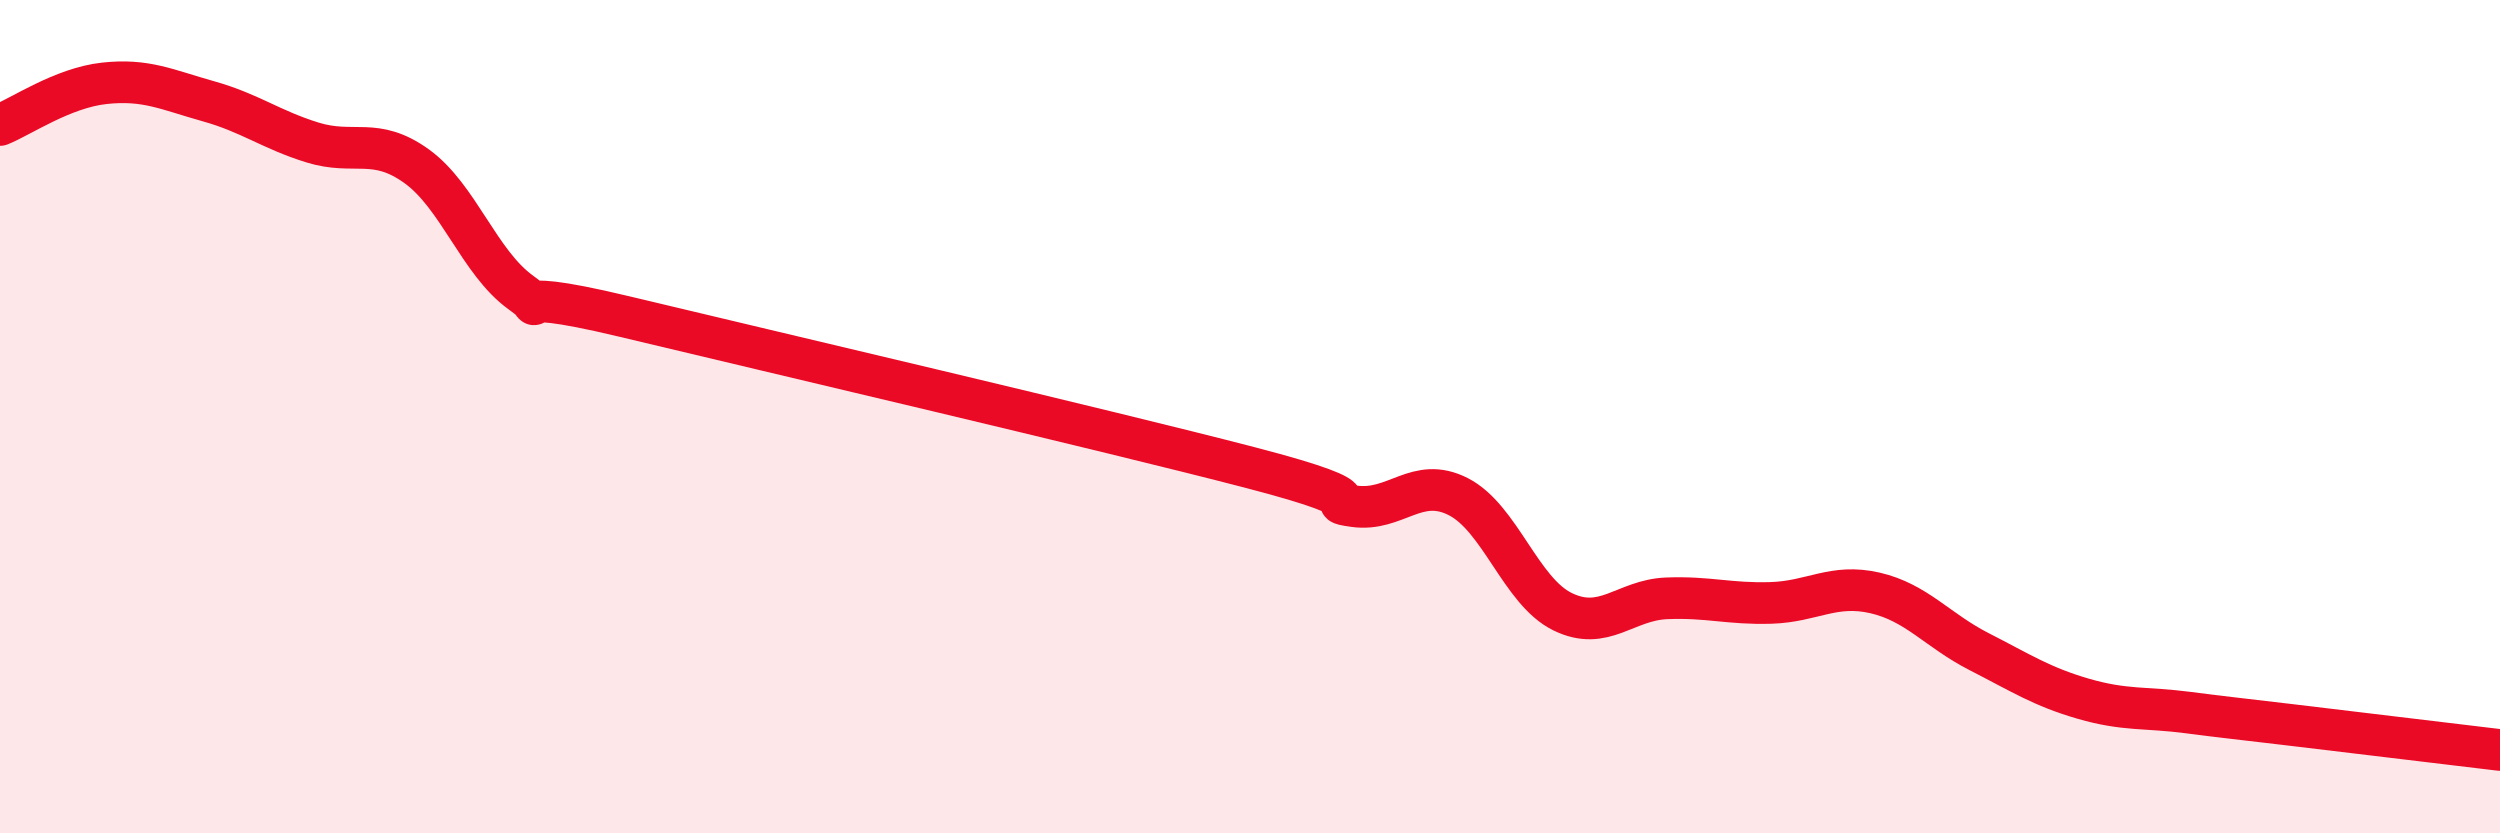
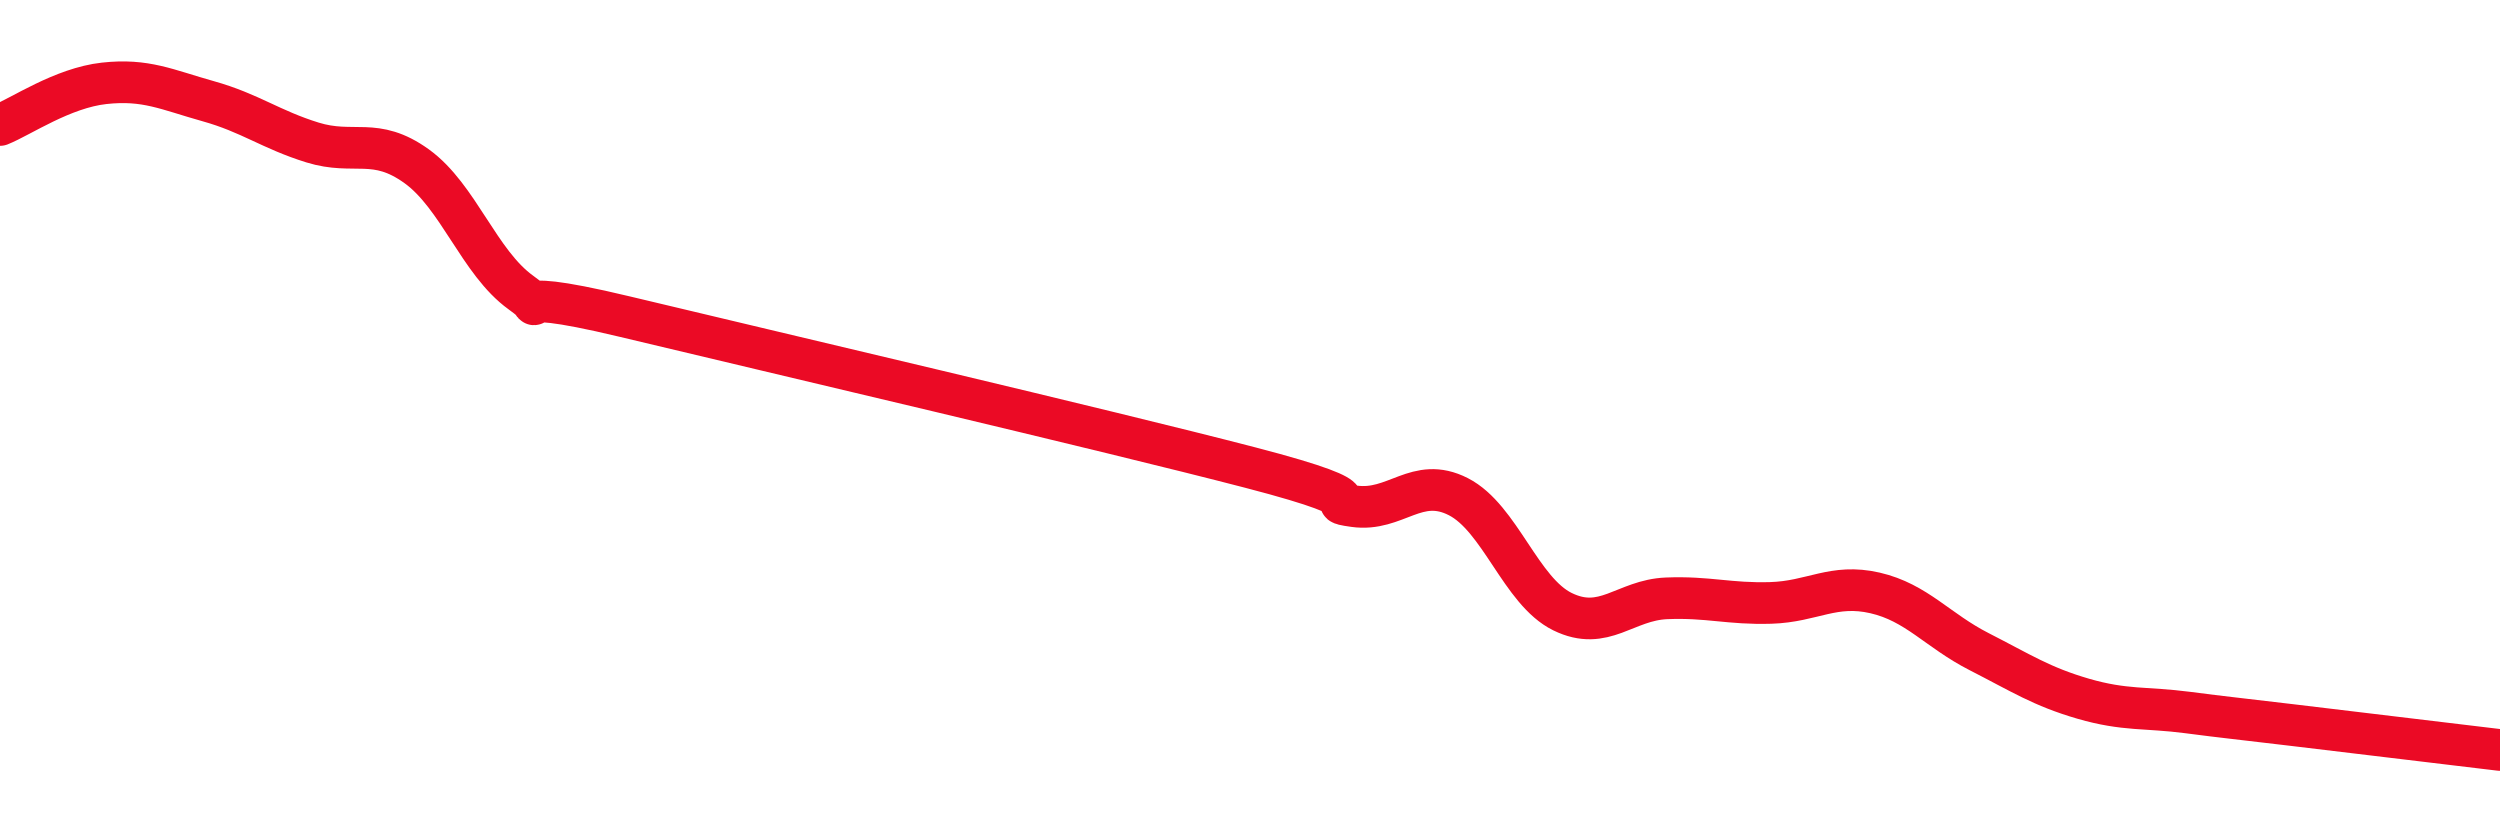
<svg xmlns="http://www.w3.org/2000/svg" width="60" height="20" viewBox="0 0 60 20">
-   <path d="M 0,3 C 0.5,2.8 1.5,2.11 2.5,2 C 3.5,1.89 4,2.15 5,2.43 C 6,2.71 6.5,3.11 7.5,3.42 C 8.5,3.73 9,3.27 10,3.99 C 11,4.71 11.5,6.3 12.5,7.02 C 13.5,7.74 11.5,6.76 15,7.6 C 18.5,8.44 26.5,10.31 30,11.22 C 33.5,12.13 31.5,12.01 32.5,12.15 C 33.5,12.29 34,11.41 35,11.92 C 36,12.43 36.5,14.19 37.5,14.68 C 38.5,15.17 39,14.4 40,14.36 C 41,14.32 41.5,14.5 42.5,14.47 C 43.5,14.44 44,14 45,14.23 C 46,14.46 46.5,15.13 47.5,15.64 C 48.5,16.15 49,16.48 50,16.77 C 51,17.06 51.5,16.97 52.5,17.1 C 53.5,17.23 53.5,17.22 55,17.4 C 56.5,17.58 59,17.88 60,18L60 20L0 20Z" fill="#EB0A25" opacity="0.1" stroke-linecap="round" stroke-linejoin="round" />
  <path d="M 0,3 C 0.5,2.8 1.5,2.11 2.5,2 C 3.5,1.89 4,2.15 5,2.43 C 6,2.71 6.5,3.11 7.5,3.42 C 8.5,3.73 9,3.27 10,3.99 C 11,4.71 11.5,6.3 12.5,7.02 C 13.5,7.74 11.5,6.76 15,7.6 C 18.5,8.44 26.5,10.31 30,11.22 C 33.5,12.13 31.5,12.01 32.5,12.15 C 33.5,12.29 34,11.41 35,11.92 C 36,12.43 36.5,14.19 37.5,14.68 C 38.5,15.17 39,14.4 40,14.36 C 41,14.32 41.5,14.5 42.5,14.47 C 43.5,14.44 44,14 45,14.23 C 46,14.46 46.5,15.13 47.5,15.64 C 48.5,16.15 49,16.48 50,16.77 C 51,17.06 51.5,16.97 52.5,17.1 C 53.5,17.23 53.5,17.22 55,17.4 C 56.5,17.58 59,17.88 60,18" stroke="#EB0A25" stroke-width="1" fill="none" stroke-linecap="round" stroke-linejoin="round" />
</svg>